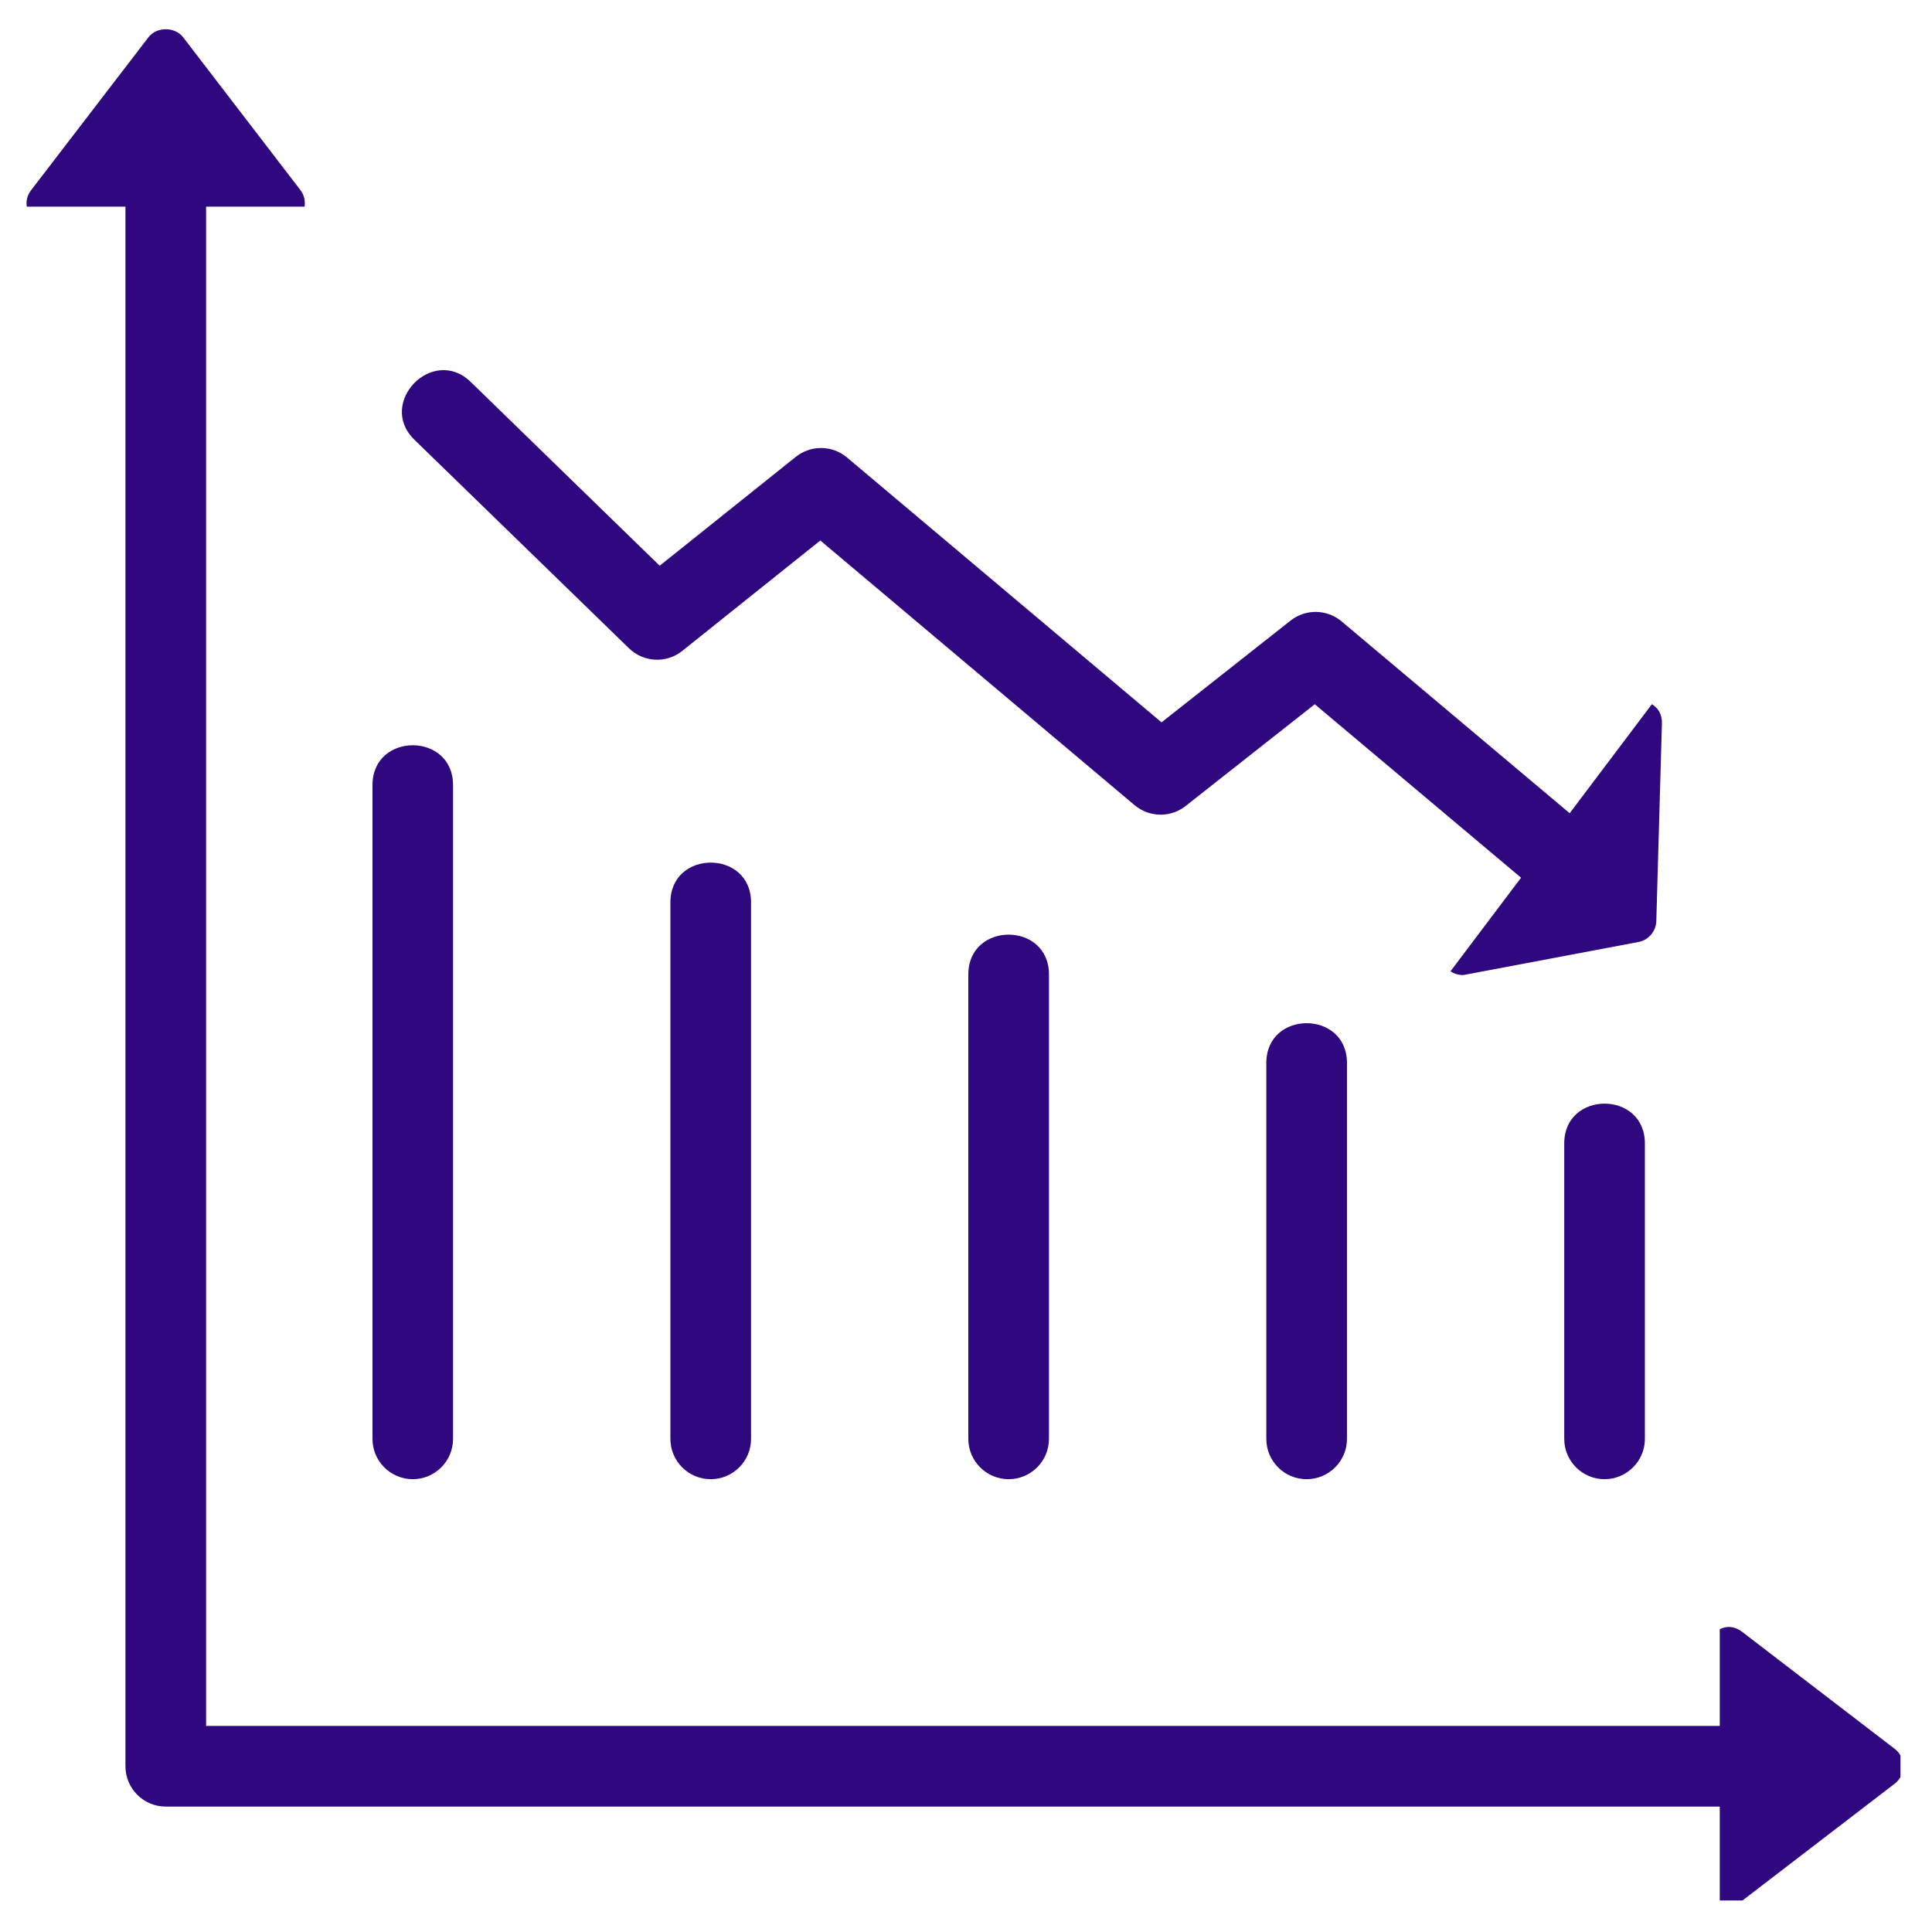
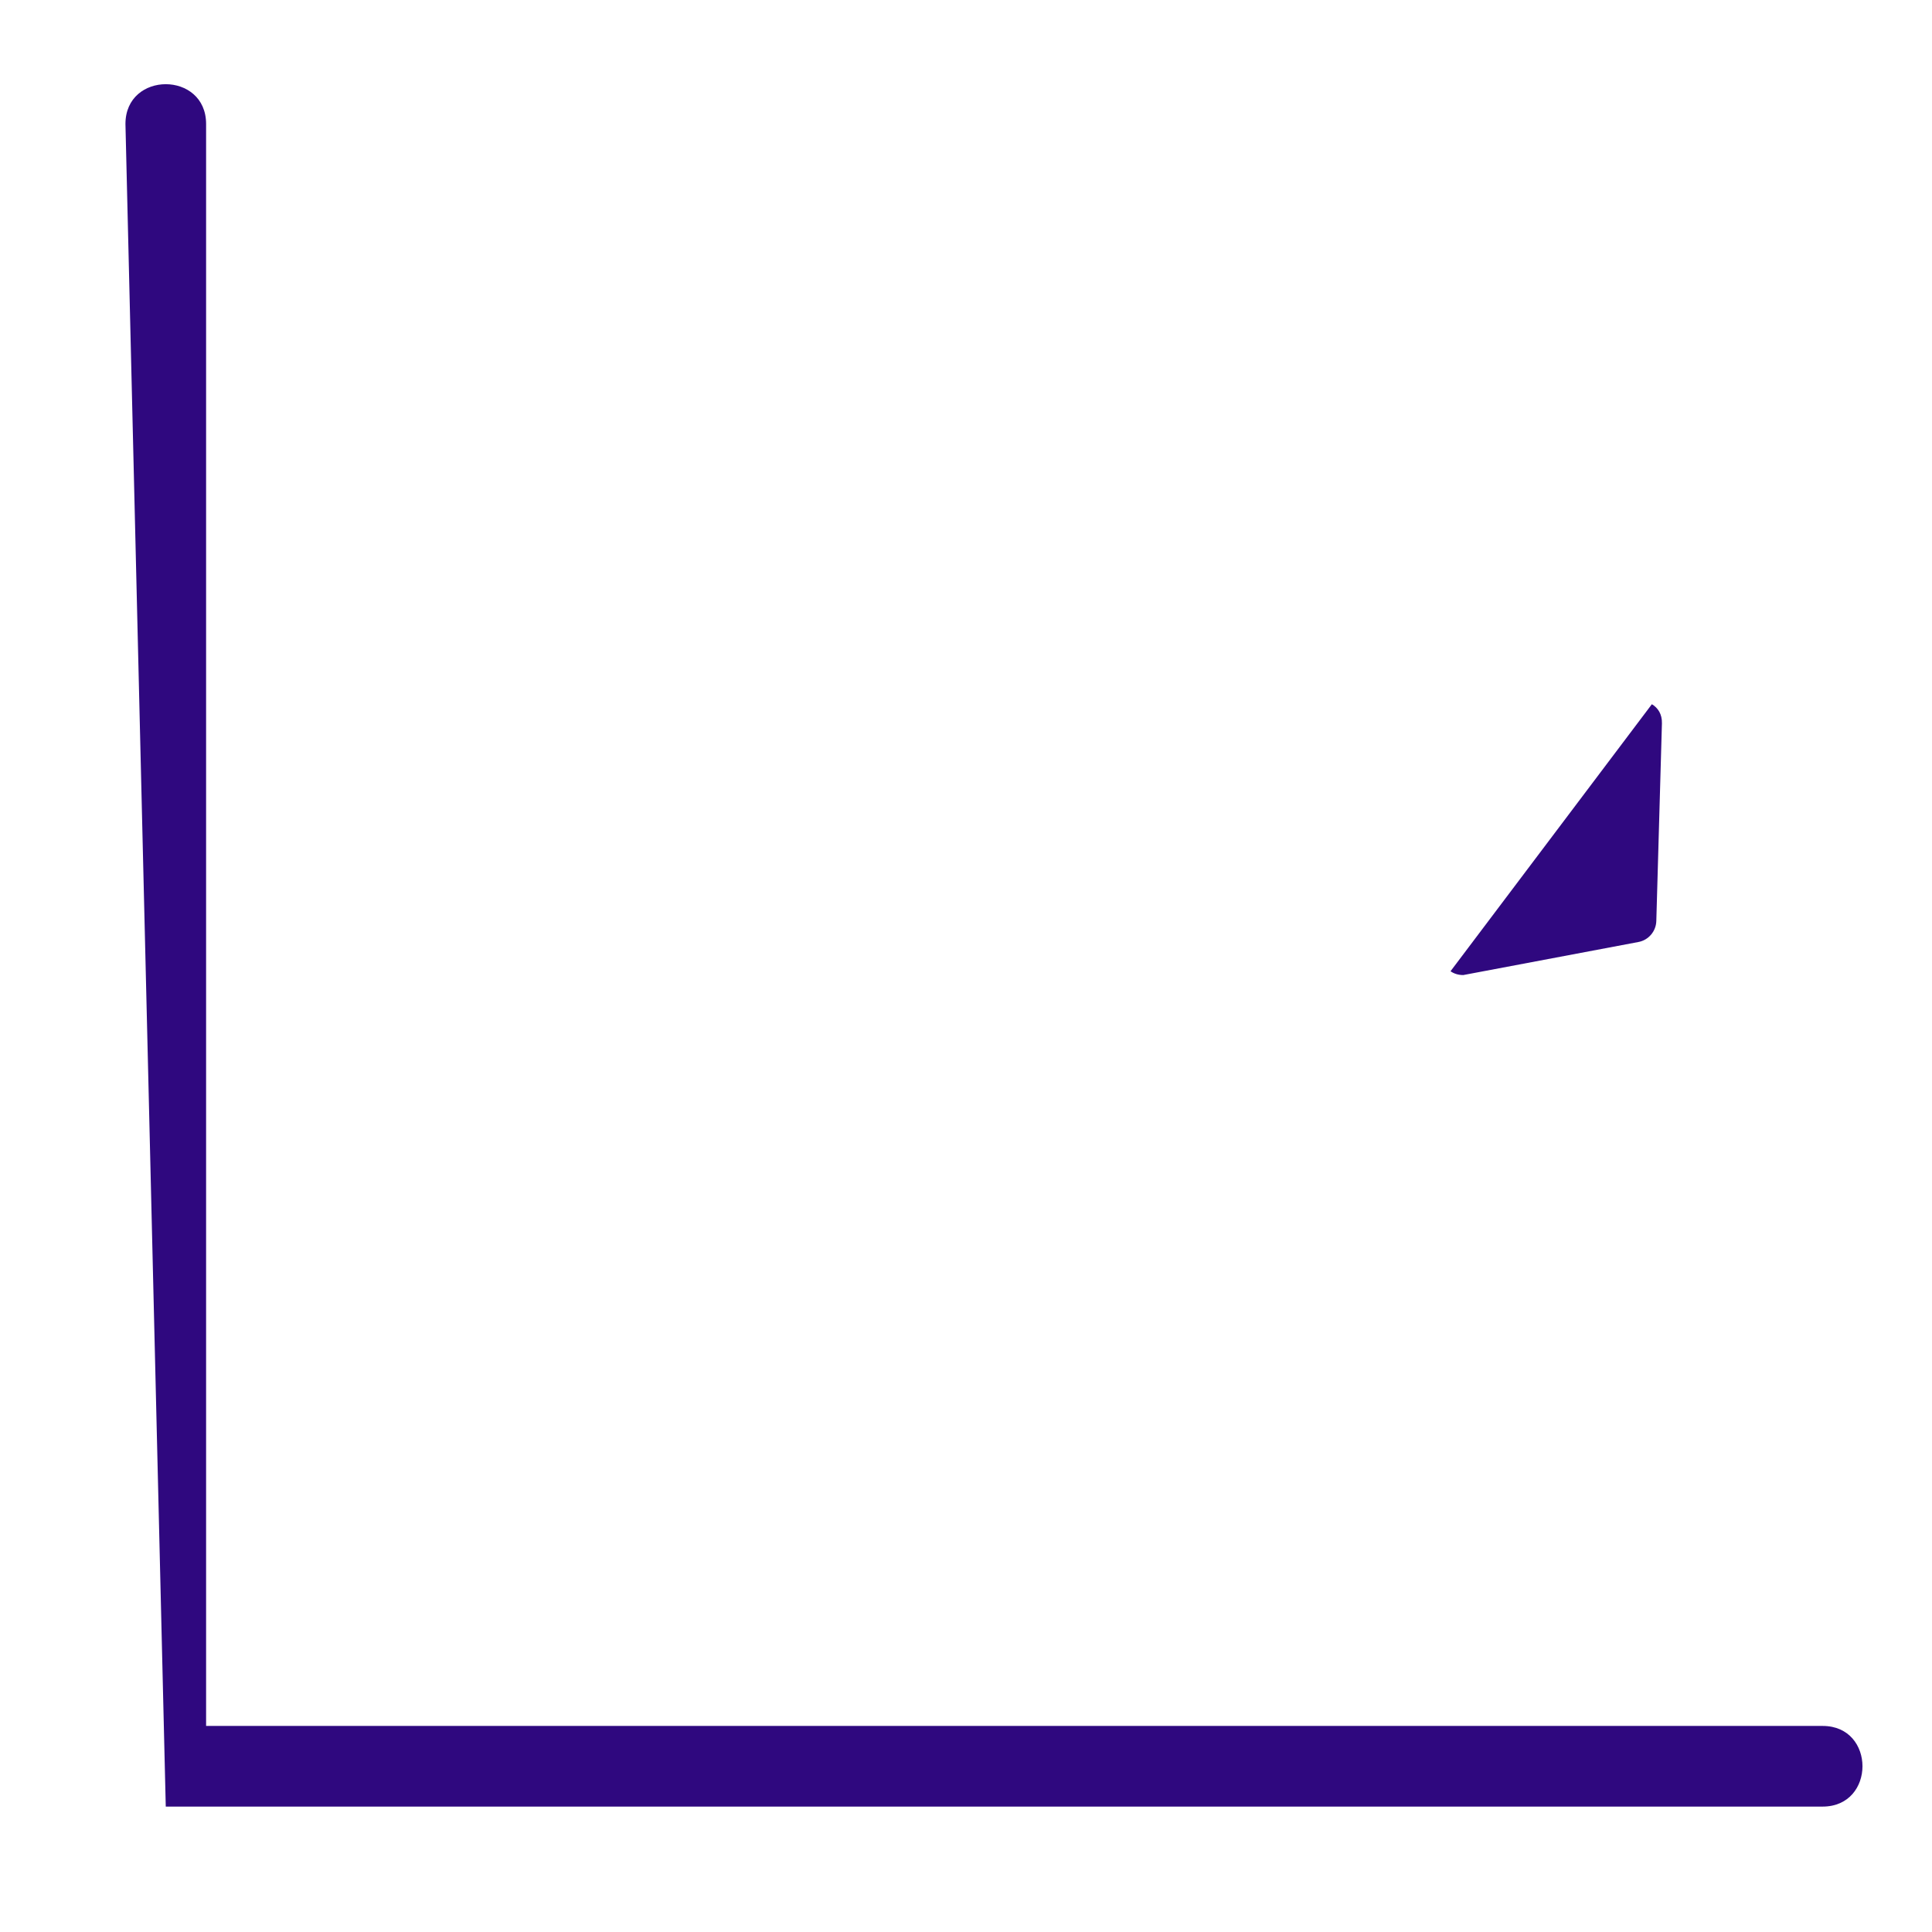
<svg xmlns="http://www.w3.org/2000/svg" width="140" zoomAndPan="magnify" viewBox="0 0 104.88 105" height="140" preserveAspectRatio="xMidYMid meet" version="1.0">
  <defs>
    <clipPath id="2d7bfdef27">
-       <path d="M 1.344 1.402 L 17 1.402 L 17 12 L 1.344 12 Z M 1.344 1.402 " clip-rule="nonzero" />
-     </clipPath>
+       </clipPath>
    <clipPath id="f46055102a">
      <path d="M 93 88 L 103.227 88 L 103.227 103.285 L 93 103.285 Z M 93 88 " clip-rule="nonzero" />
    </clipPath>
  </defs>
-   <path fill="#2f087f" d="M 87.145 80.391 C 85.934 80.391 84.953 79.406 84.953 78.199 L 84.953 62.145 C 84.953 59.258 89.336 59.258 89.336 62.145 L 89.336 78.199 C 89.336 79.406 88.352 80.391 87.145 80.391 Z M 70.953 80.391 C 69.742 80.391 68.762 79.41 68.762 78.199 L 68.762 57.77 C 68.762 54.887 73.145 54.887 73.145 57.77 L 73.145 78.199 C 73.145 79.41 72.16 80.391 70.953 80.391 Z M 54.758 80.391 C 53.551 80.391 52.566 79.406 52.566 78.199 L 52.566 52.961 C 52.566 50.074 56.949 50.074 56.949 52.961 L 56.949 78.199 C 56.949 79.406 55.969 80.391 54.758 80.391 Z M 38.566 80.391 C 37.355 80.391 36.375 79.41 36.375 78.199 L 36.375 49.043 C 36.375 46.16 40.758 46.16 40.758 49.043 L 40.758 78.199 C 40.758 79.41 39.773 80.391 38.566 80.391 Z M 22.375 80.391 C 21.164 80.391 20.184 79.41 20.184 78.199 L 20.184 42.668 C 20.184 39.781 24.562 39.781 24.562 42.668 L 24.562 78.199 C 24.562 79.41 23.582 80.391 22.371 80.391 Z M 22.375 80.391 " fill-opacity="1" fill-rule="evenodd" />
-   <path fill="#2f087f" d="M 71.395 38.273 L 64.375 43.805 C 63.559 44.449 62.402 44.43 61.605 43.762 L 44.523 29.375 L 37.02 35.375 C 36.16 36.066 34.918 36.004 34.125 35.234 L 22.465 23.902 C 20.406 21.898 23.461 18.754 25.523 20.758 L 35.793 30.746 L 43.191 24.828 C 44.008 24.176 45.172 24.191 45.973 24.863 L 63.066 39.258 L 70.082 33.727 C 70.898 33.082 72.055 33.102 72.852 33.77 L 89 47.352 C 91.227 49.227 88.359 52.543 86.18 50.707 Z M 71.395 38.273 " fill-opacity="1" fill-rule="evenodd" />
-   <path fill="#2f087f" d="M 11.141 93.801 L 99 93.801 C 101.883 93.801 101.883 98.184 98.996 98.184 L 8.949 98.184 C 7.742 98.184 6.758 97.203 6.758 95.992 L 6.758 6.738 C 6.758 3.855 11.141 3.855 11.141 6.738 Z M 11.141 93.801 " fill-opacity="1" fill-rule="evenodd" />
+   <path fill="#2f087f" d="M 11.141 93.801 L 99 93.801 C 101.883 93.801 101.883 98.184 98.996 98.184 L 8.949 98.184 L 6.758 6.738 C 6.758 3.855 11.141 3.855 11.141 6.738 Z M 11.141 93.801 " fill-opacity="1" fill-rule="evenodd" />
  <path fill="#2f087f" d="M 79.465 52.992 C 79.188 52.992 78.957 52.914 78.773 52.785 L 89.715 38.273 C 90.043 38.465 90.277 38.812 90.262 39.316 L 89.957 50.055 C 89.941 50.613 89.539 51.09 88.988 51.195 Z M 79.465 52.992 " fill-opacity="1" fill-rule="evenodd" />
  <g clip-path="url(#2d7bfdef27)">
    <path fill="#2f087f" d="M 1.398 11.23 C 1.348 10.945 1.406 10.629 1.641 10.324 L 8.004 2.031 C 8.453 1.441 9.445 1.441 9.898 2.031 L 16.262 10.324 C 16.477 10.605 16.539 10.93 16.492 11.23 Z M 1.398 11.23 " fill-opacity="1" fill-rule="evenodd" />
  </g>
  <g clip-path="url(#f46055102a)">
-     <path fill="#2f087f" d="M 93.891 103.551 C 93.715 103.551 93.551 103.512 93.406 103.449 L 93.406 88.543 C 93.762 88.363 94.199 88.363 94.617 88.684 L 102.91 95.043 C 103.535 95.523 103.535 96.465 102.91 96.941 L 94.617 103.305 C 94.398 103.469 94.145 103.551 93.891 103.551 Z M 93.891 103.551 " fill-opacity="1" fill-rule="evenodd" />
-   </g>
+     </g>
</svg>